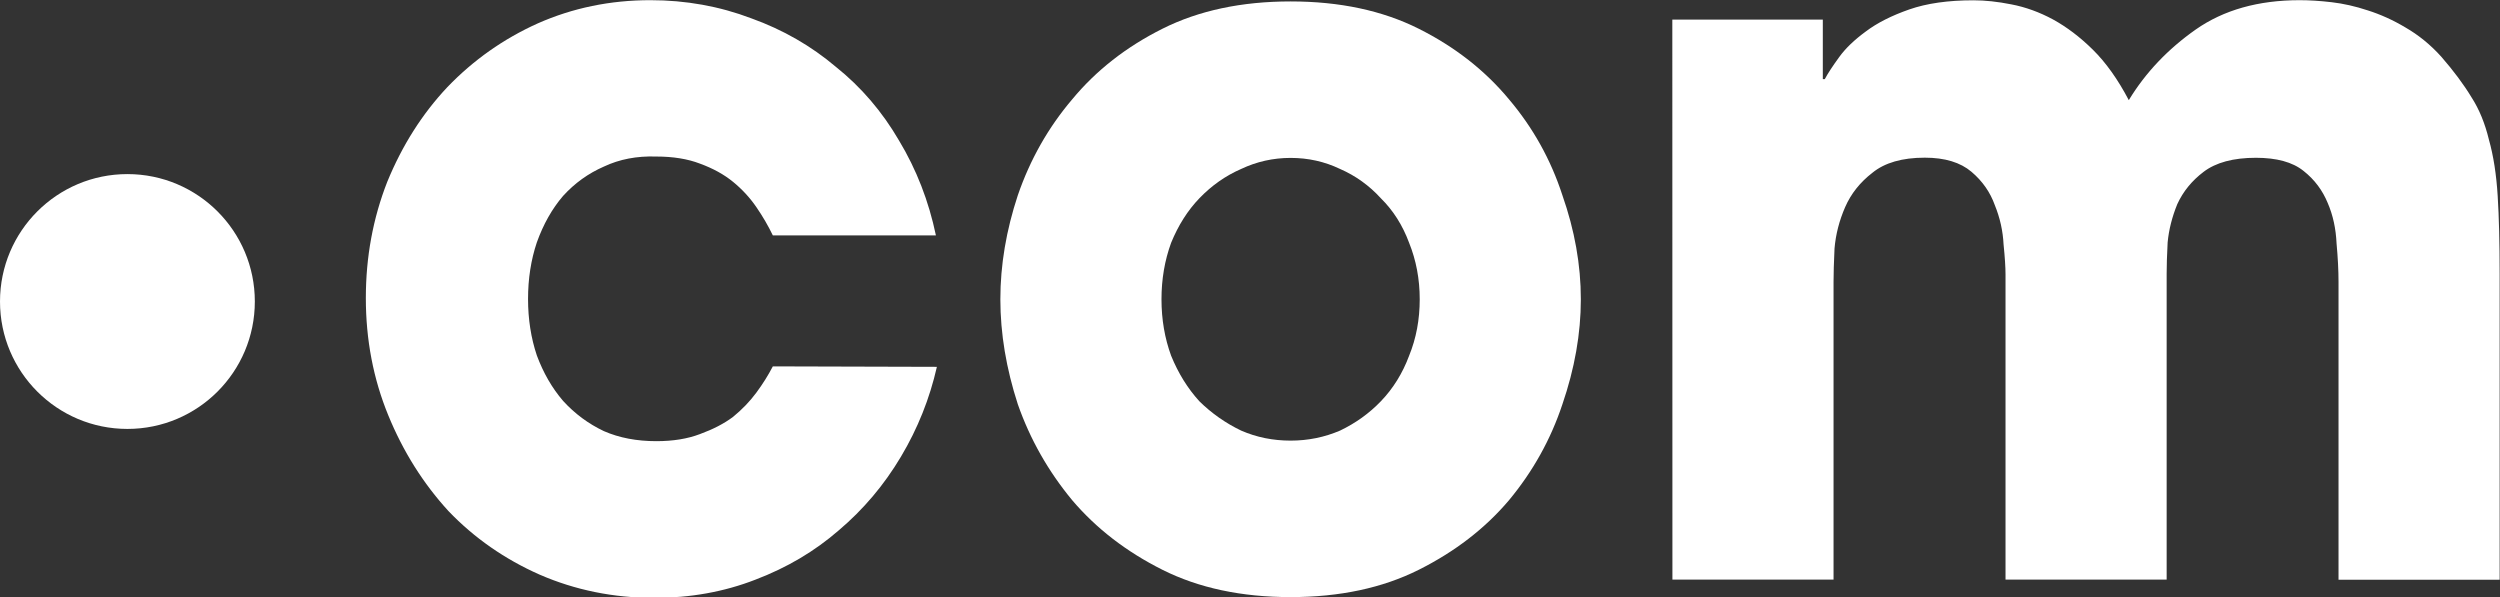
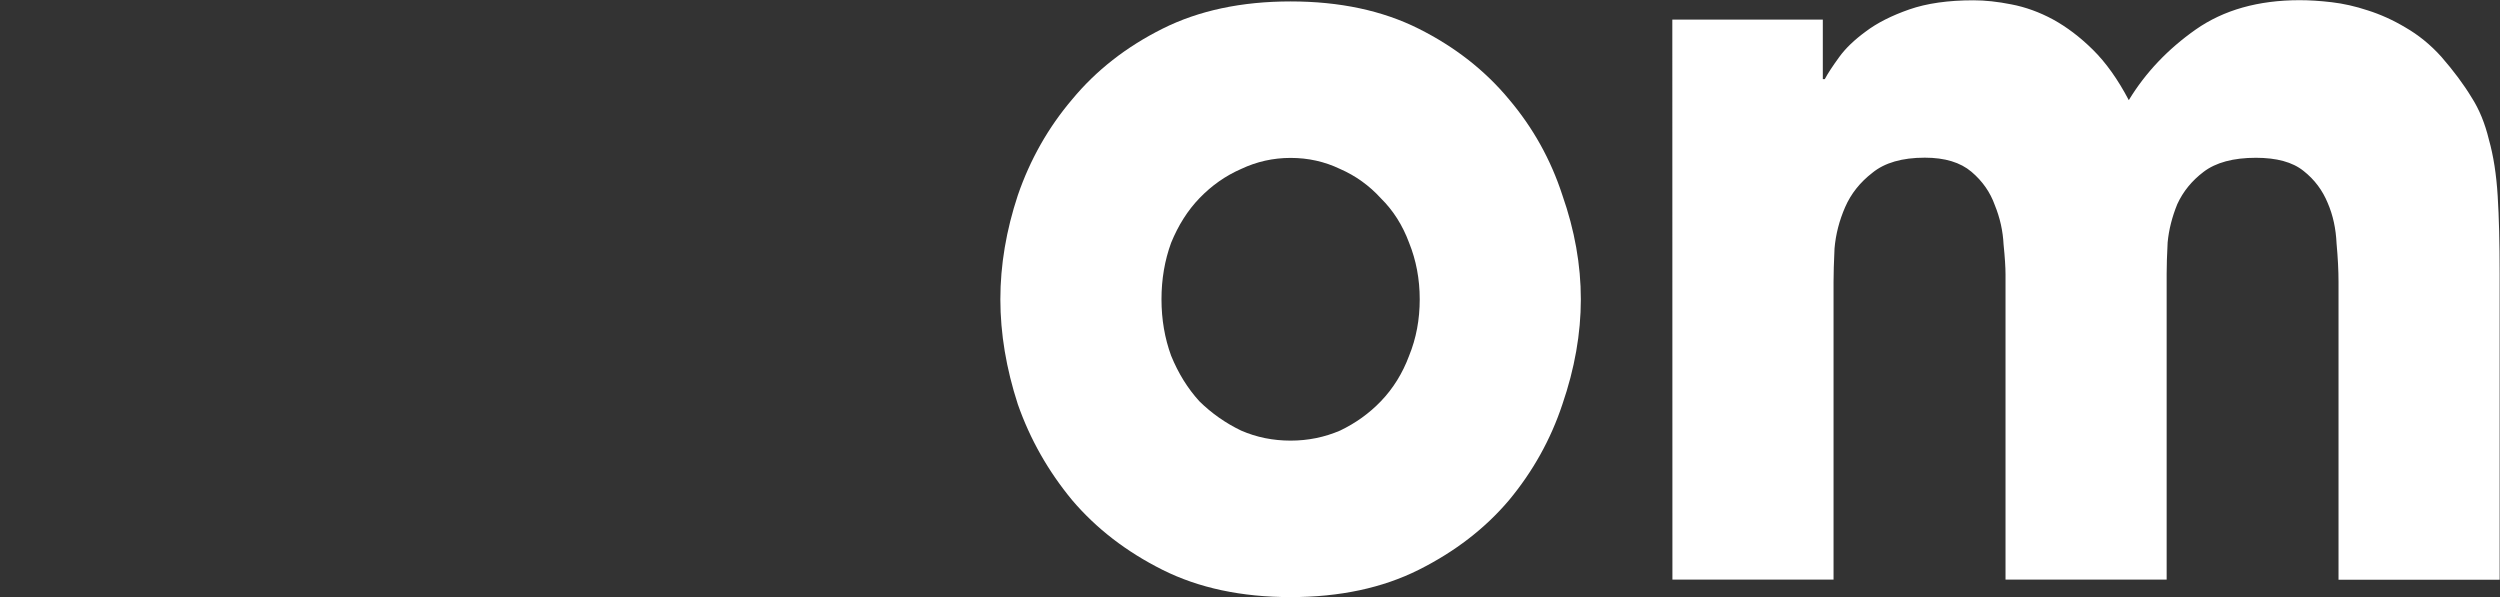
<svg xmlns="http://www.w3.org/2000/svg" xmlns:ns1="http://www.inkscape.org/namespaces/inkscape" xmlns:ns2="http://sodipodi.sourceforge.net/DTD/sodipodi-0.dtd" version="1.1" id="svg2" ns1:version="0.92.1 r15371" ns2:docname=".com.svg" x="0px" y="0px" viewBox="0 0 2260.3 540.1" style="enable-background:new 0 0 2260.3 540.1;" xml:space="preserve">
  <rect x="0" y="0" width="2260.3" height="540.1" fill="#333333" stroke="none" />
  <style type="text/css">
	.st0{fill:#FFFFFF;}
</style>
  <ns2:namedview bordercolor="#666666" borderopacity="1" fit-margin-bottom="0" fit-margin-left="0" fit-margin-right="0" fit-margin-top="0" gridtolerance="10" guidetolerance="10" id="namedview103" ns1:current-layer="svg2" ns1:cx="-366.90843" ns1:cy="1494.3221" ns1:pagecheckerboard="true" ns1:pageopacity="0" ns1:pageshadow="2" ns1:window-height="837" ns1:window-maximized="1" ns1:window-width="1600" ns1:window-x="-8" ns1:window-y="-8" ns1:zoom="0.08514284" objecttolerance="10" pagecolor="#ffffff" showgrid="false">
	</ns2:namedview>
-   <circle id="path21" class="st0" cx="115.2" cy="272.6" r="115.2" />
  <g id="text25" transform="matrix(0.981,0,0,1.02,3937.501,-926.501)">
-     <path id="path12" ns1:connector-curvature="0" class="st0" d="M-3150.3,1233.5c-6.6,28-17.6,54.6-33.1,79.6   c-15.5,25.1-34.6,46.8-57.3,65.3c-22.1,18.5-47.7,33.1-77,43.8c-28.6,10.7-59.7,16.1-93.1,16.1c-37.6,0-72.8-6.9-105.6-20.6   c-32.2-13.7-60.3-32.5-84.1-56.4c-23.3-24.5-41.8-52.8-55.5-85s-20.6-66.8-20.6-103.8c0-36.4,6.6-70.7,19.7-102.9   c13.7-32.2,32.2-60.3,55.5-84.1c23.9-23.9,51.6-42.7,83.2-56.4c32.2-13.7,66.8-20.6,103.8-20.6c32.8,0,63.8,5.4,93.1,16.1   c29.2,10.1,55.2,24.5,77.9,43c23.3,17.9,42.7,39.7,58.2,65.3c16.1,25.7,27.4,53.7,34,84.1h-150.3c-4.2-8.4-9.2-16.7-15.2-25.1   s-13.1-15.8-21.5-22.4s-18.5-11.9-30.4-16.1c-11.3-4.2-24.8-6.3-40.3-6.3c-17.9-0.6-34,2.4-48.3,8.9c-14.3,6-26.8,14.6-37.6,26   c-10.1,11.3-18.2,25.1-24.2,41.2c-5.4,15.5-8.1,32.2-8.1,50.1c0,17.9,2.7,34.6,8.1,50.1c6,15.5,14,28.9,24.2,40.3   c10.7,11.3,23.3,20.3,37.6,26.8c14.3,6,30.4,8.9,48.3,8.9c15.5,0,28.9-2.1,40.3-6.3c11.9-4.2,22.1-9.2,30.4-15.2   c8.4-6.6,15.5-13.7,21.5-21.5s11-15.5,15.2-23.3L-3150.3,1233.5z" />
    <path id="path14" ns1:connector-curvature="0" class="st0" d="M-2943.3,1173.6c0,17.9,3,34.6,8.9,50.1   c6.6,15.5,15.2,28.9,26,40.3c11.3,10.7,24.2,19.4,38.5,26c14.3,6,29.5,8.9,45.6,8.9c16.1,0,31.3-3,45.6-8.9   c14.3-6.6,26.8-15.2,37.6-26c11.3-11.3,20-24.8,26-40.3c6.6-15.5,9.8-32.2,9.8-50.1c0-17.9-3.3-34.6-9.8-50.1   c-6-15.5-14.6-28.6-26-39.4c-10.7-11.3-23.3-20-37.6-26c-14.3-6.6-29.5-9.8-45.6-9.8c-16.1,0-31.3,3.3-45.6,9.8   c-14.3,6-27.1,14.6-38.5,26c-10.7,10.7-19.4,23.9-26,39.4C-2940.3,1139-2943.3,1155.7-2943.3,1173.6z M-3091.8,1173.6   c0-30.4,5.4-61.1,16.1-92.2c11.3-31.6,28-60,50.1-85c22.1-25.7,49.8-46.5,83.2-62.6c33.4-16.1,72.8-24.2,118.1-24.2   c45.3,0,84.7,8.1,118.1,24.2c33.4,16.1,61.1,37,83.2,62.6c22.1,25.1,38.5,53.4,49.2,85c11.3,31,17,61.7,17,92.2   c0,30.4-5.7,61.4-17,93.1c-10.7,31-27.1,59.4-49.2,85c-22.1,25.1-49.8,45.6-83.2,61.7c-33.4,16.1-72.8,24.2-118.1,24.2   c-45.3,0-84.7-8.1-118.1-24.2c-33.4-16.1-61.1-36.7-83.2-61.7c-22.1-25.7-38.8-54-50.1-85C-3086.4,1235-3091.8,1204-3091.8,1173.6z   " />
    <path id="path16" ns1:connector-curvature="0" class="st0" d="M-2472.5,925.7h138.7v52.8h1.8c3-5.4,7.5-11.9,13.4-19.7   s14-15.2,24.2-22.4c10.7-7.8,24.2-14.3,40.3-19.7c16.1-5.4,35.8-8.1,59.1-8.1c10.7,0,22.4,1.2,34.9,3.6c13.1,2.4,26,6.9,38.5,13.4   c12.5,6.6,24.8,15.5,36.7,26.8c11.9,11.3,23,26.2,33.1,44.7c15.5-24.5,36.1-45.3,61.7-62.6c25.7-17.3,57.6-26,95.8-26   c8.9,0,18.8,0.6,29.5,1.8c10.7,1.2,21.8,3.6,33.1,7.2c11.9,3.6,23.6,8.7,34.9,15.2c11.9,6.6,23,15.2,33.1,26   c11.3,12.5,20.6,24.5,27.7,35.8c7.2,10.7,12.5,23.3,16.1,37.6c4.2,14.3,6.9,31,8.1,50.1c1.2,18.5,1.8,41.5,1.8,68.9v271.1h-148.5   v-264c0-10.1-0.6-21.5-1.8-34c-0.6-13.1-3.3-25.1-8.1-35.8c-4.8-11.3-12.2-20.9-22.4-28.6c-10.1-7.8-24.8-11.6-43.8-11.6   c-20.9,0-37,4.2-48.3,12.5c-10.7,7.8-18.8,17.3-24.2,28.6c-4.8,11.3-7.8,22.7-8.9,34c-0.6,11.3-0.9,20.6-0.9,27.7v271.1h-148.5   v-270.3c0-6.6-0.6-15.5-1.8-26.8c-0.6-11.9-3.3-23.6-8.1-34.9c-4.2-11.3-11.3-21.2-21.5-29.5s-24.5-12.5-43-12.5   c-20.9,0-37,4.5-48.3,13.4c-11.3,8.4-19.7,18.5-25.1,30.4c-5.4,11.9-8.7,24.2-9.8,36.7c-0.6,12.5-0.9,22.4-0.9,29.5v264h-148.5   L-2472.5,925.7z" />
  </g>
</svg>